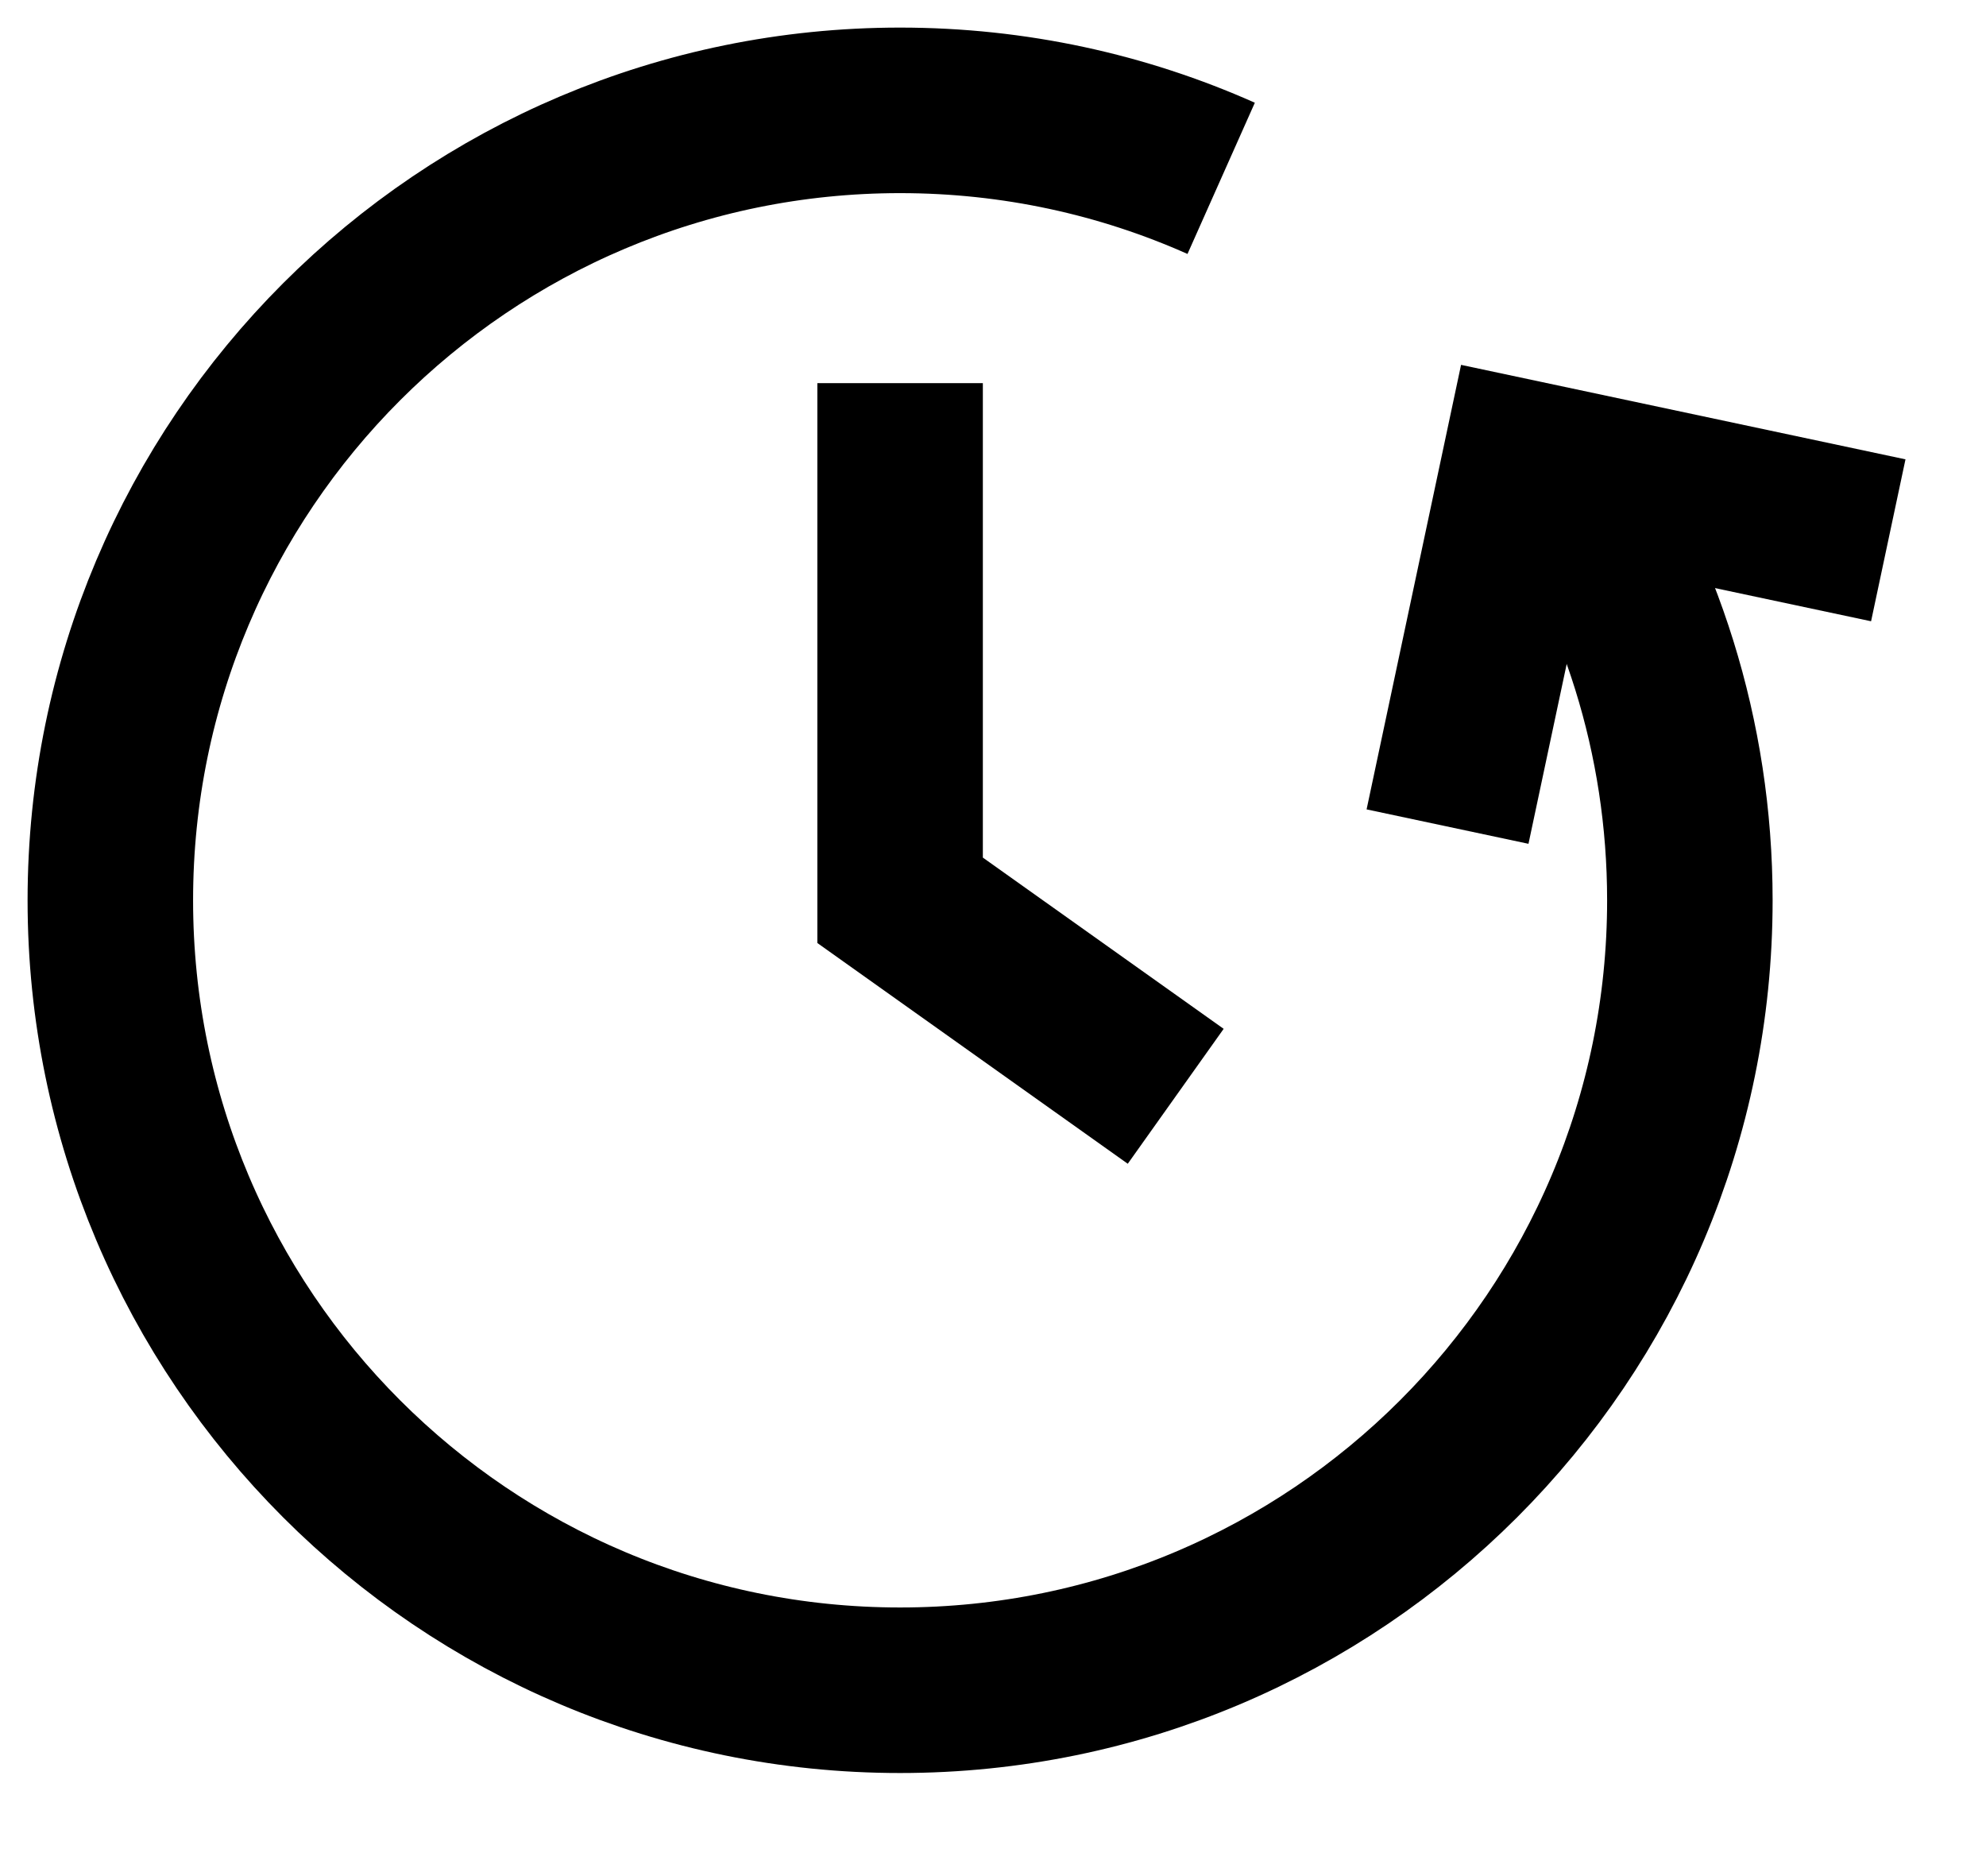
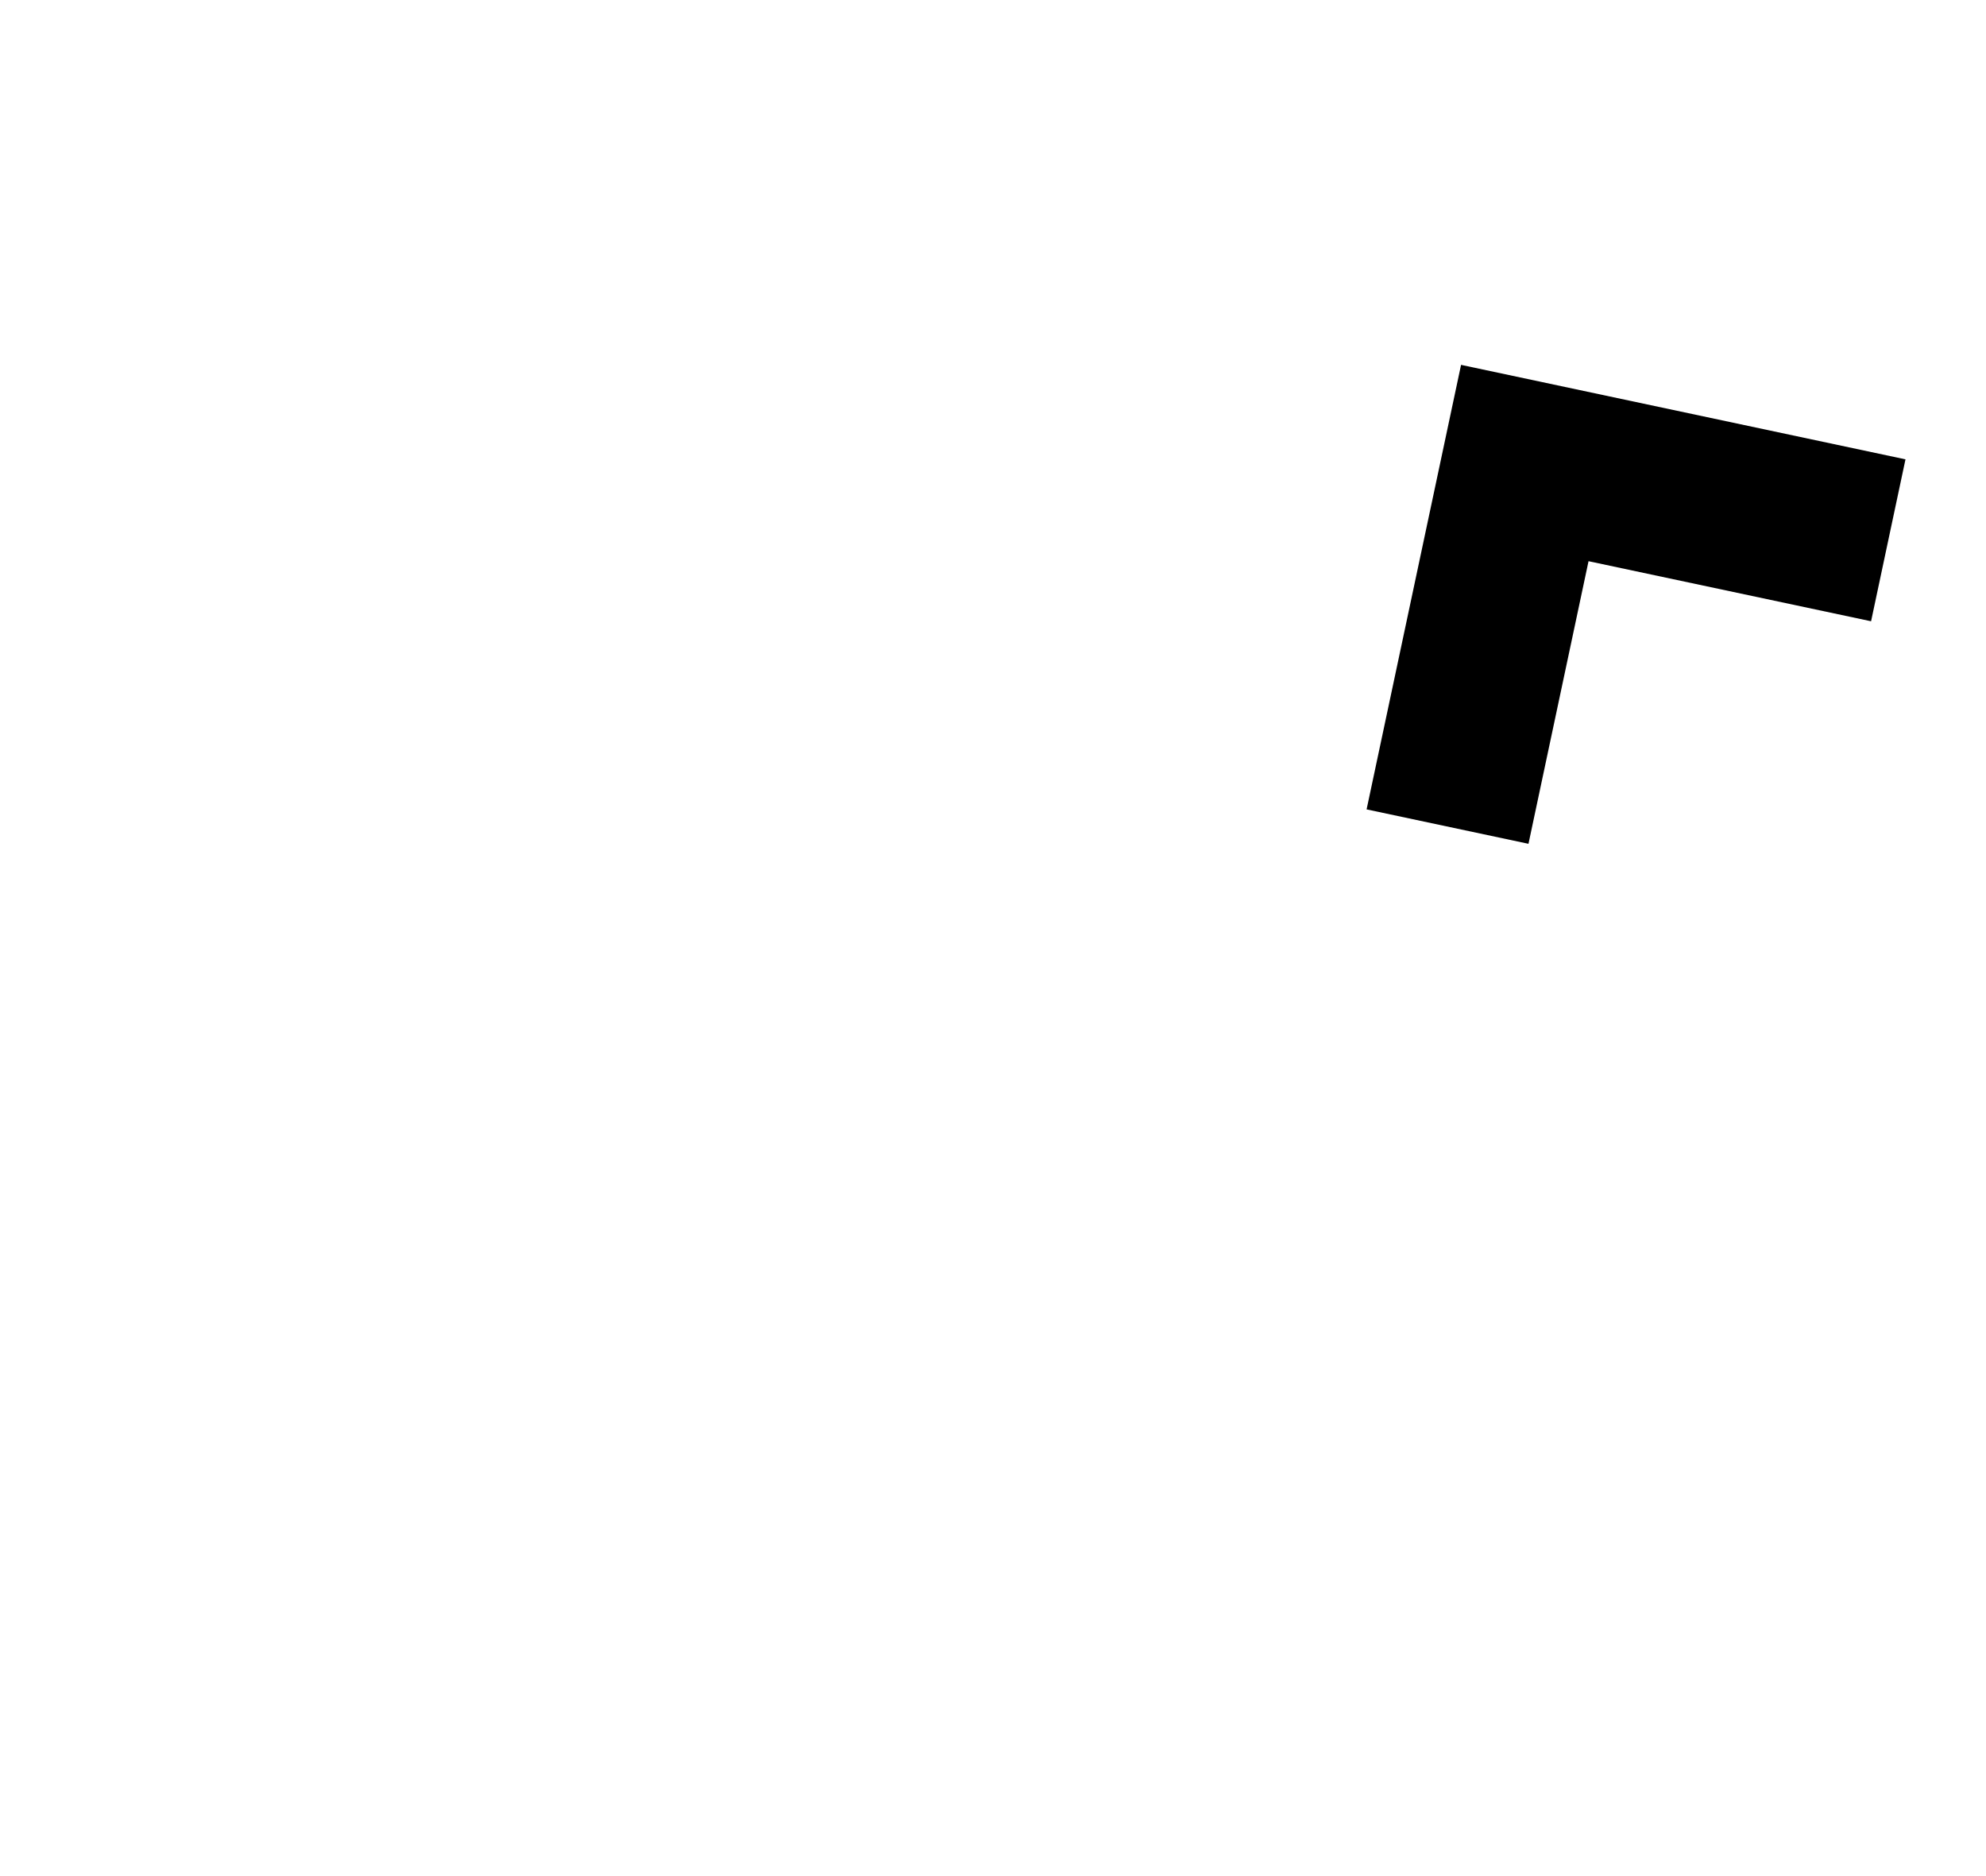
<svg xmlns="http://www.w3.org/2000/svg" width="18px" height="17px" viewBox="0 0 18 17" version="1.1">
  <title>E4002D40-8533-4D79-8C14-F6B528A022D9</title>
  <g id="Design" stroke="none" stroke-width="1" fill="none" fill-rule="evenodd">
    <g id="daily-lotion1" transform="translate(-902, -403)" stroke="#000000" stroke-width="1.5">
      <g id="anti-aging" transform="translate(903, 404)">
-         <path d="M10.068,0.616 C9.179,0.22 8.194,0 7.158,0 C3.205,0 0,3.205 0,7.158 C0,11.111 3.205,14.316 7.158,14.316 C11.111,14.316 14.316,11.111 14.316,7.158 C14.316,5.675 13.865,4.297 13.092,3.154" id="Path" />
-         <polyline id="Path-79" points="7.158 2.472 7.158 7.158 9.656 8.934" />
        <polyline id="Path-80" transform="translate(14.117, 5.193) rotate(12) translate(-14.117, -5.193) " points="12.433 6.877 12.433 3.509 15.801 3.509" />
      </g>
    </g>
  </g>
</svg>